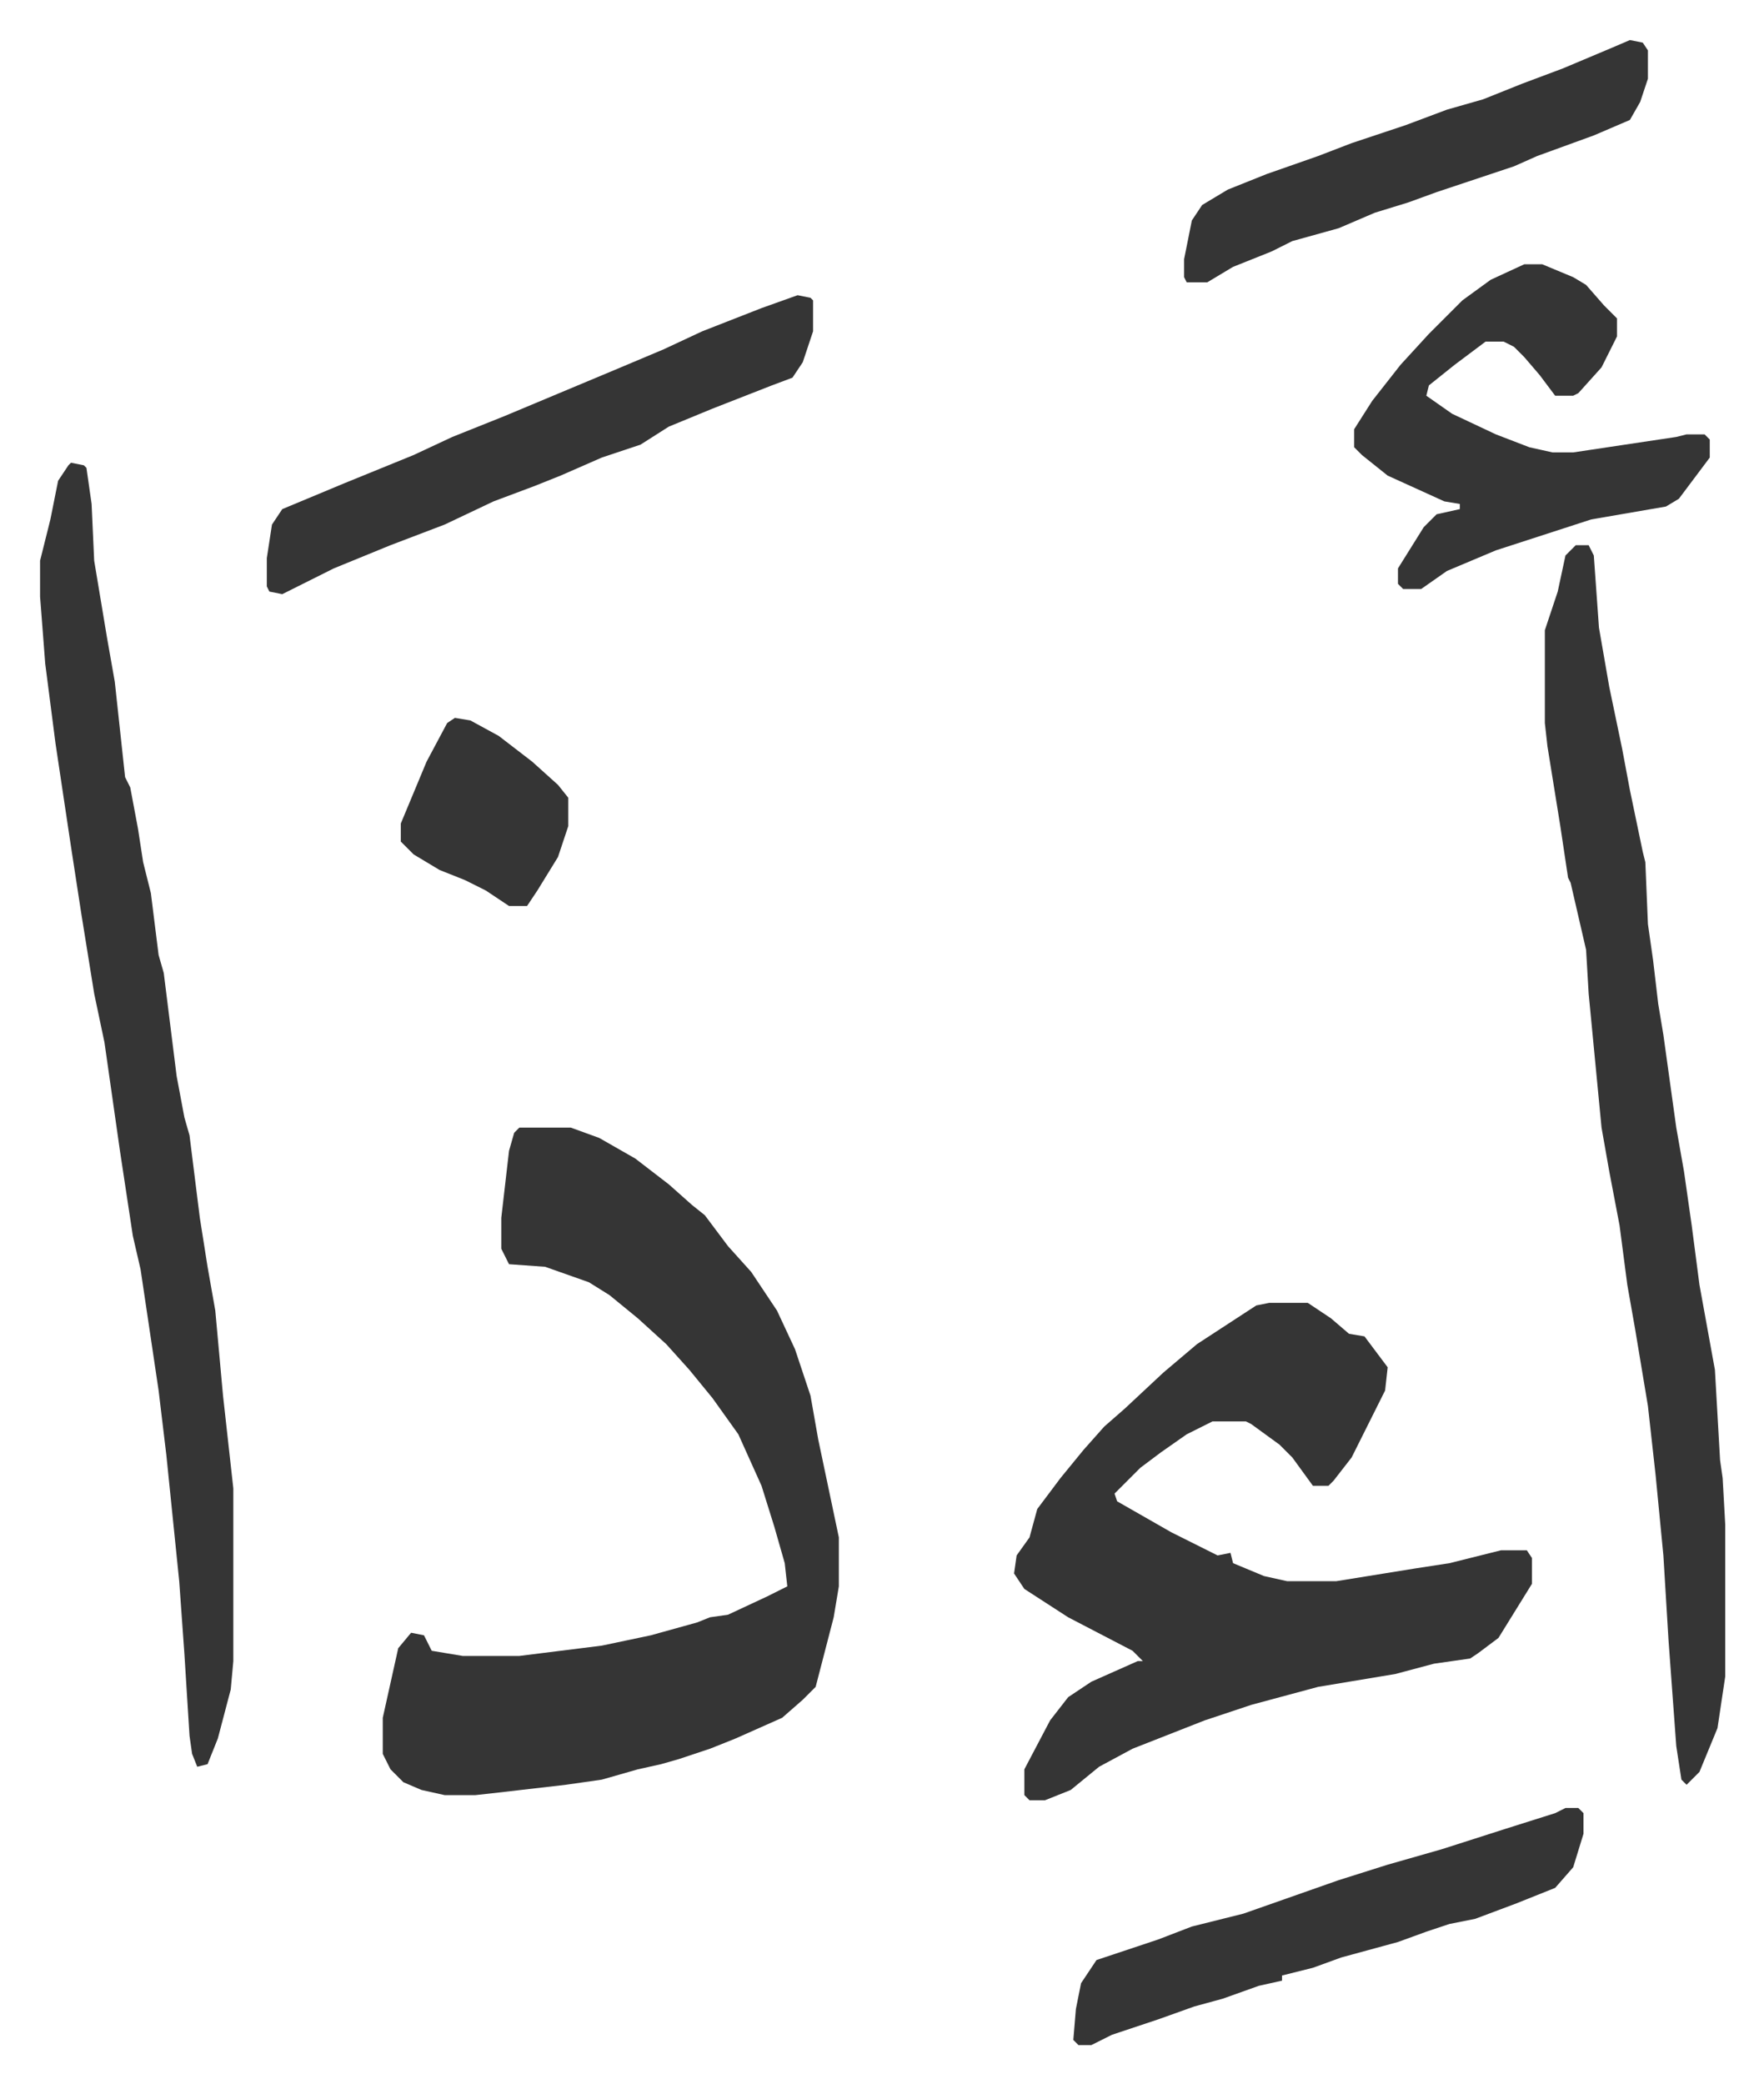
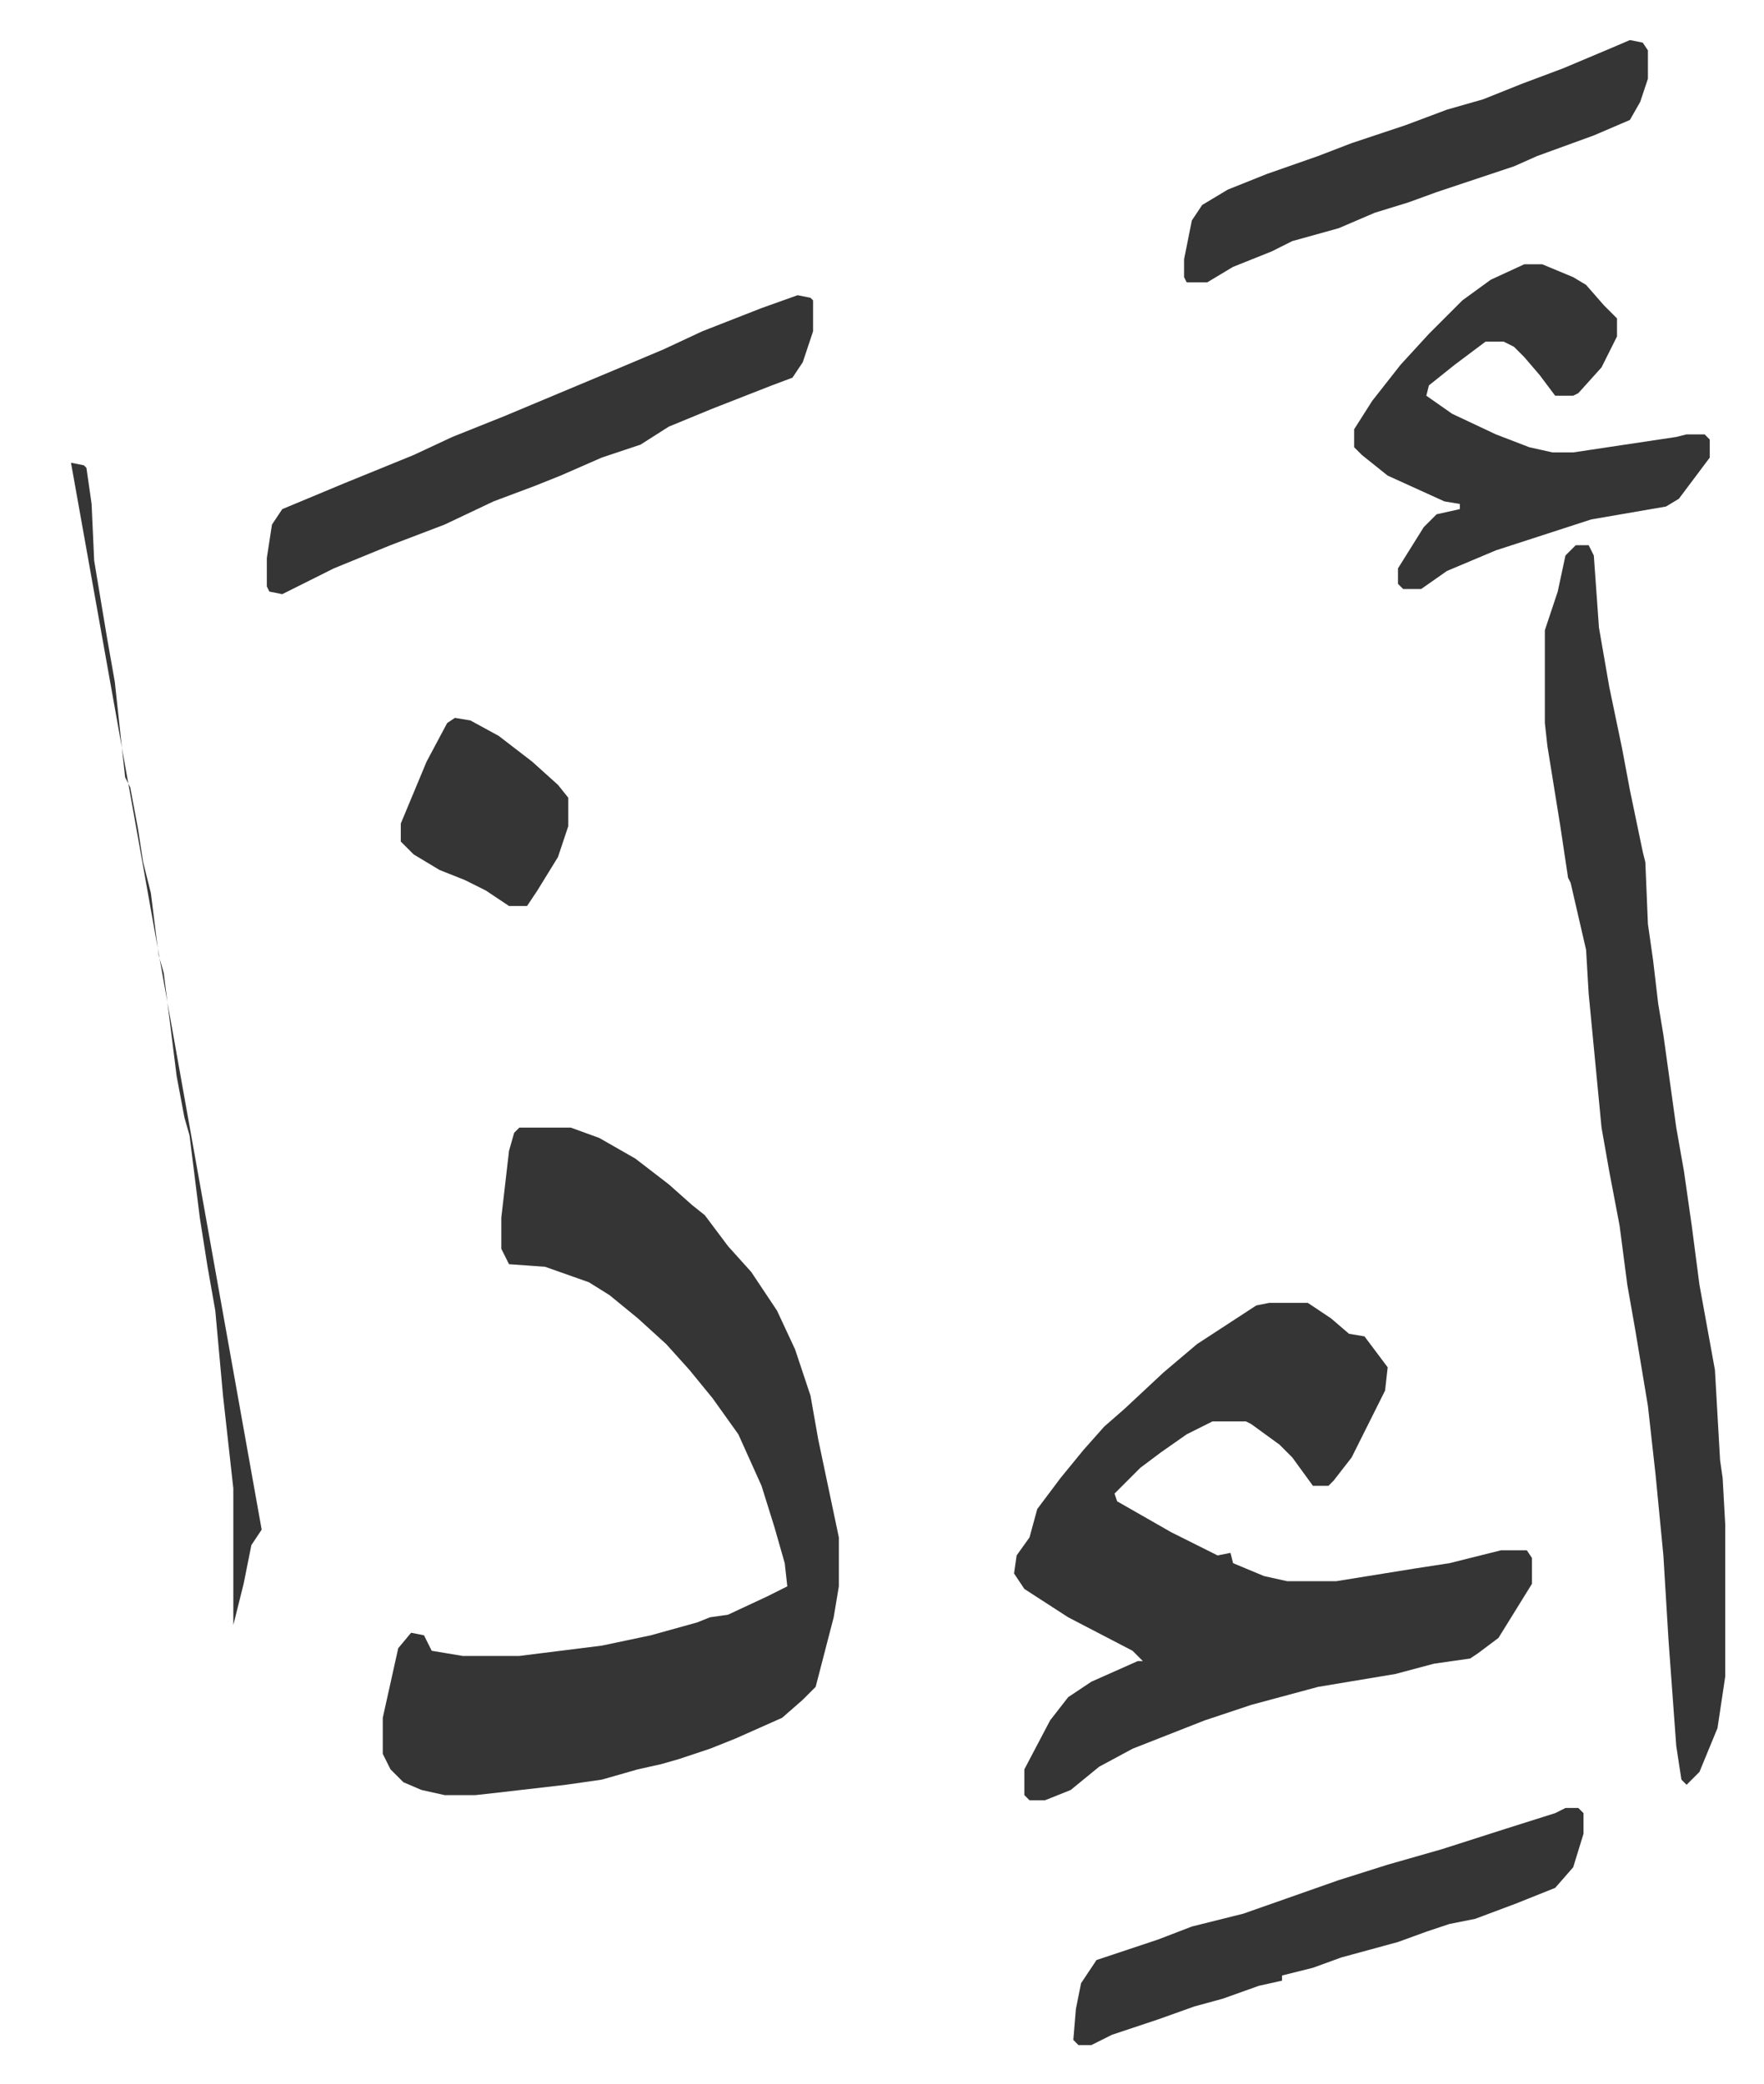
<svg xmlns="http://www.w3.org/2000/svg" role="img" viewBox="-15.55 279.45 684.60 808.60">
-   <path fill="#353535" id="rule_normal" d="M186 717h20l11 4 14 8 13 10 9 8 5 4 9 12 9 10 10 15 7 15 6 18 3 17 8 38v19l-2 12-7 27-5 5-8 7-18 8-10 4-12 4-7 2-9 2-14 4-14 2-26 3-9 1h-12l-9-2-7-3-5-5-3-6v-14l4-18 2-9 5-6 5 1 3 6 12 2h22l32-4 19-4 18-5 5-2 7-1 15-7 8-4-1-9-4-14-5-16-9-20-10-14-9-11-9-10-11-10-11-9-8-5-17-6-14-1-3-6v-12l3-26 2-7zm291 68h15l9 6 7 6 6 1 9 12-1 9-13 26-7 9-2 2h-6l-8-11-5-5-11-8-2-1h-13l-10 5-10 7-8 6-10 10 1 3 21 12 18 9 5-1 1 4 12 5 9 2h19l31-5 13-2 20-5h10l2 3v10l-13 21-8 6-3 2-14 2-15 4-30 5-26 7-18 6-28 11-13 7-11 9-10 4h-6l-2-2v-10l10-19 7-9 9-6 18-8h2l-4-4-25-13-17-11-4-6 1-7 5-7 3-11 9-12 9-11 8-9 8-7 15-14 13-11 23-15zm119-294h5l2 4 2 28 4 23 5 24 3 16 5 24 1 4 1 24 2 14 2 17 2 12 5 36 3 17 3 21 3 23 6 33 2 35 1 7 1 18v59l-3 20-7 17-5 5-2-2-2-13-3-41-2-33-3-31-3-27-5-30-3-17-3-23-4-21-3-17-5-52-1-17-6-26-1-2-3-20-5-31-1-9v-36l5-15 3-14zM12 459l5 1 1 1 2 14 1 22 5 30 3 17 4 37 2 4 3 16 2 13 3 12 3 24 2 7 5 40 3 16 2 7 4 32 3 19 3 17 3 33 4 36v67l-1 11-5 19-4 10-4 1-2-5-1-7-2-32-2-28-5-49-3-25-7-47-3-13-5-33-6-42-4-19-5-31-4-26-6-40-4-31-2-26v-14l4-16 3-15 4-6zm564-77h7l12 5 5 3 7 8 5 5v7l-6 12-9 10-2 1h-7l-6-8-6-7-4-4-4-2h-7l-12 9-10 8-1 4 10 7 17 8 13 5 9 2h8l40-6 4-1h7l2 2v7l-12 16-5 3-29 5-37 12-19 8-10 7h-7l-2-2v-6l10-16 5-5 9-2v-2l-6-1-22-10-10-8-3-3v-7l7-11 11-14 11-12 13-13 11-8zm-282 12l5 1 1 1v12l-4 12-4 6-8 3-23 9-17 7-11 7-6 2-9 3-16 7-10 4-16 6-19 9-21 8-22 9-14 7-6 3-5-1-1-2v-11l2-13 4-6 24-10 27-11 15-7 20-8 43-18 19-8 15-7 23-9zm298 587h5l2 2v8l-4 13-7 8-15 6-16 6-10 2-9 3-11 4-22 6-11 4-12 3v2l-9 2-14 5-11 3-14 5-18 6-8 4h-5l-2-2 1-12 2-10 6-9 24-8 13-5 20-5 37-13 19-6 21-6 25-8 19-6zm25-686l5 1 2 3v11l-3 9-4 7-14 6-22 8-9 4-30 10-11 4-13 4-14 6-18 5-8 4-15 6-10 6h-8l-1-2v-7l3-15 4-6 10-6 15-6 20-7 13-5 21-7 16-6 14-4 15-6 16-6 19-8zM161 558l6 1 11 6 13 10 10 9 4 5v11l-4 12-8 13-4 6h-7l-9-6-8-4-10-4-10-6-5-5v-7l10-24 8-15z" />
+   <path fill="#353535" id="rule_normal" d="M186 717h20l11 4 14 8 13 10 9 8 5 4 9 12 9 10 10 15 7 15 6 18 3 17 8 38v19l-2 12-7 27-5 5-8 7-18 8-10 4-12 4-7 2-9 2-14 4-14 2-26 3-9 1h-12l-9-2-7-3-5-5-3-6v-14l4-18 2-9 5-6 5 1 3 6 12 2h22l32-4 19-4 18-5 5-2 7-1 15-7 8-4-1-9-4-14-5-16-9-20-10-14-9-11-9-10-11-10-11-9-8-5-17-6-14-1-3-6v-12l3-26 2-7zm291 68h15l9 6 7 6 6 1 9 12-1 9-13 26-7 9-2 2h-6l-8-11-5-5-11-8-2-1h-13l-10 5-10 7-8 6-10 10 1 3 21 12 18 9 5-1 1 4 12 5 9 2h19l31-5 13-2 20-5h10l2 3v10l-13 21-8 6-3 2-14 2-15 4-30 5-26 7-18 6-28 11-13 7-11 9-10 4h-6l-2-2v-10l10-19 7-9 9-6 18-8h2l-4-4-25-13-17-11-4-6 1-7 5-7 3-11 9-12 9-11 8-9 8-7 15-14 13-11 23-15zm119-294h5l2 4 2 28 4 23 5 24 3 16 5 24 1 4 1 24 2 14 2 17 2 12 5 36 3 17 3 21 3 23 6 33 2 35 1 7 1 18v59l-3 20-7 17-5 5-2-2-2-13-3-41-2-33-3-31-3-27-5-30-3-17-3-23-4-21-3-17-5-52-1-17-6-26-1-2-3-20-5-31-1-9v-36l5-15 3-14zM12 459l5 1 1 1 2 14 1 22 5 30 3 17 4 37 2 4 3 16 2 13 3 12 3 24 2 7 5 40 3 16 2 7 4 32 3 19 3 17 3 33 4 36v67v-14l4-16 3-15 4-6zm564-77h7l12 5 5 3 7 8 5 5v7l-6 12-9 10-2 1h-7l-6-8-6-7-4-4-4-2h-7l-12 9-10 8-1 4 10 7 17 8 13 5 9 2h8l40-6 4-1h7l2 2v7l-12 16-5 3-29 5-37 12-19 8-10 7h-7l-2-2v-6l10-16 5-5 9-2v-2l-6-1-22-10-10-8-3-3v-7l7-11 11-14 11-12 13-13 11-8zm-282 12l5 1 1 1v12l-4 12-4 6-8 3-23 9-17 7-11 7-6 2-9 3-16 7-10 4-16 6-19 9-21 8-22 9-14 7-6 3-5-1-1-2v-11l2-13 4-6 24-10 27-11 15-7 20-8 43-18 19-8 15-7 23-9zm298 587h5l2 2v8l-4 13-7 8-15 6-16 6-10 2-9 3-11 4-22 6-11 4-12 3v2l-9 2-14 5-11 3-14 5-18 6-8 4h-5l-2-2 1-12 2-10 6-9 24-8 13-5 20-5 37-13 19-6 21-6 25-8 19-6zm25-686l5 1 2 3v11l-3 9-4 7-14 6-22 8-9 4-30 10-11 4-13 4-14 6-18 5-8 4-15 6-10 6h-8l-1-2v-7l3-15 4-6 10-6 15-6 20-7 13-5 21-7 16-6 14-4 15-6 16-6 19-8zM161 558l6 1 11 6 13 10 10 9 4 5v11l-4 12-8 13-4 6h-7l-9-6-8-4-10-4-10-6-5-5v-7l10-24 8-15z" />
</svg>